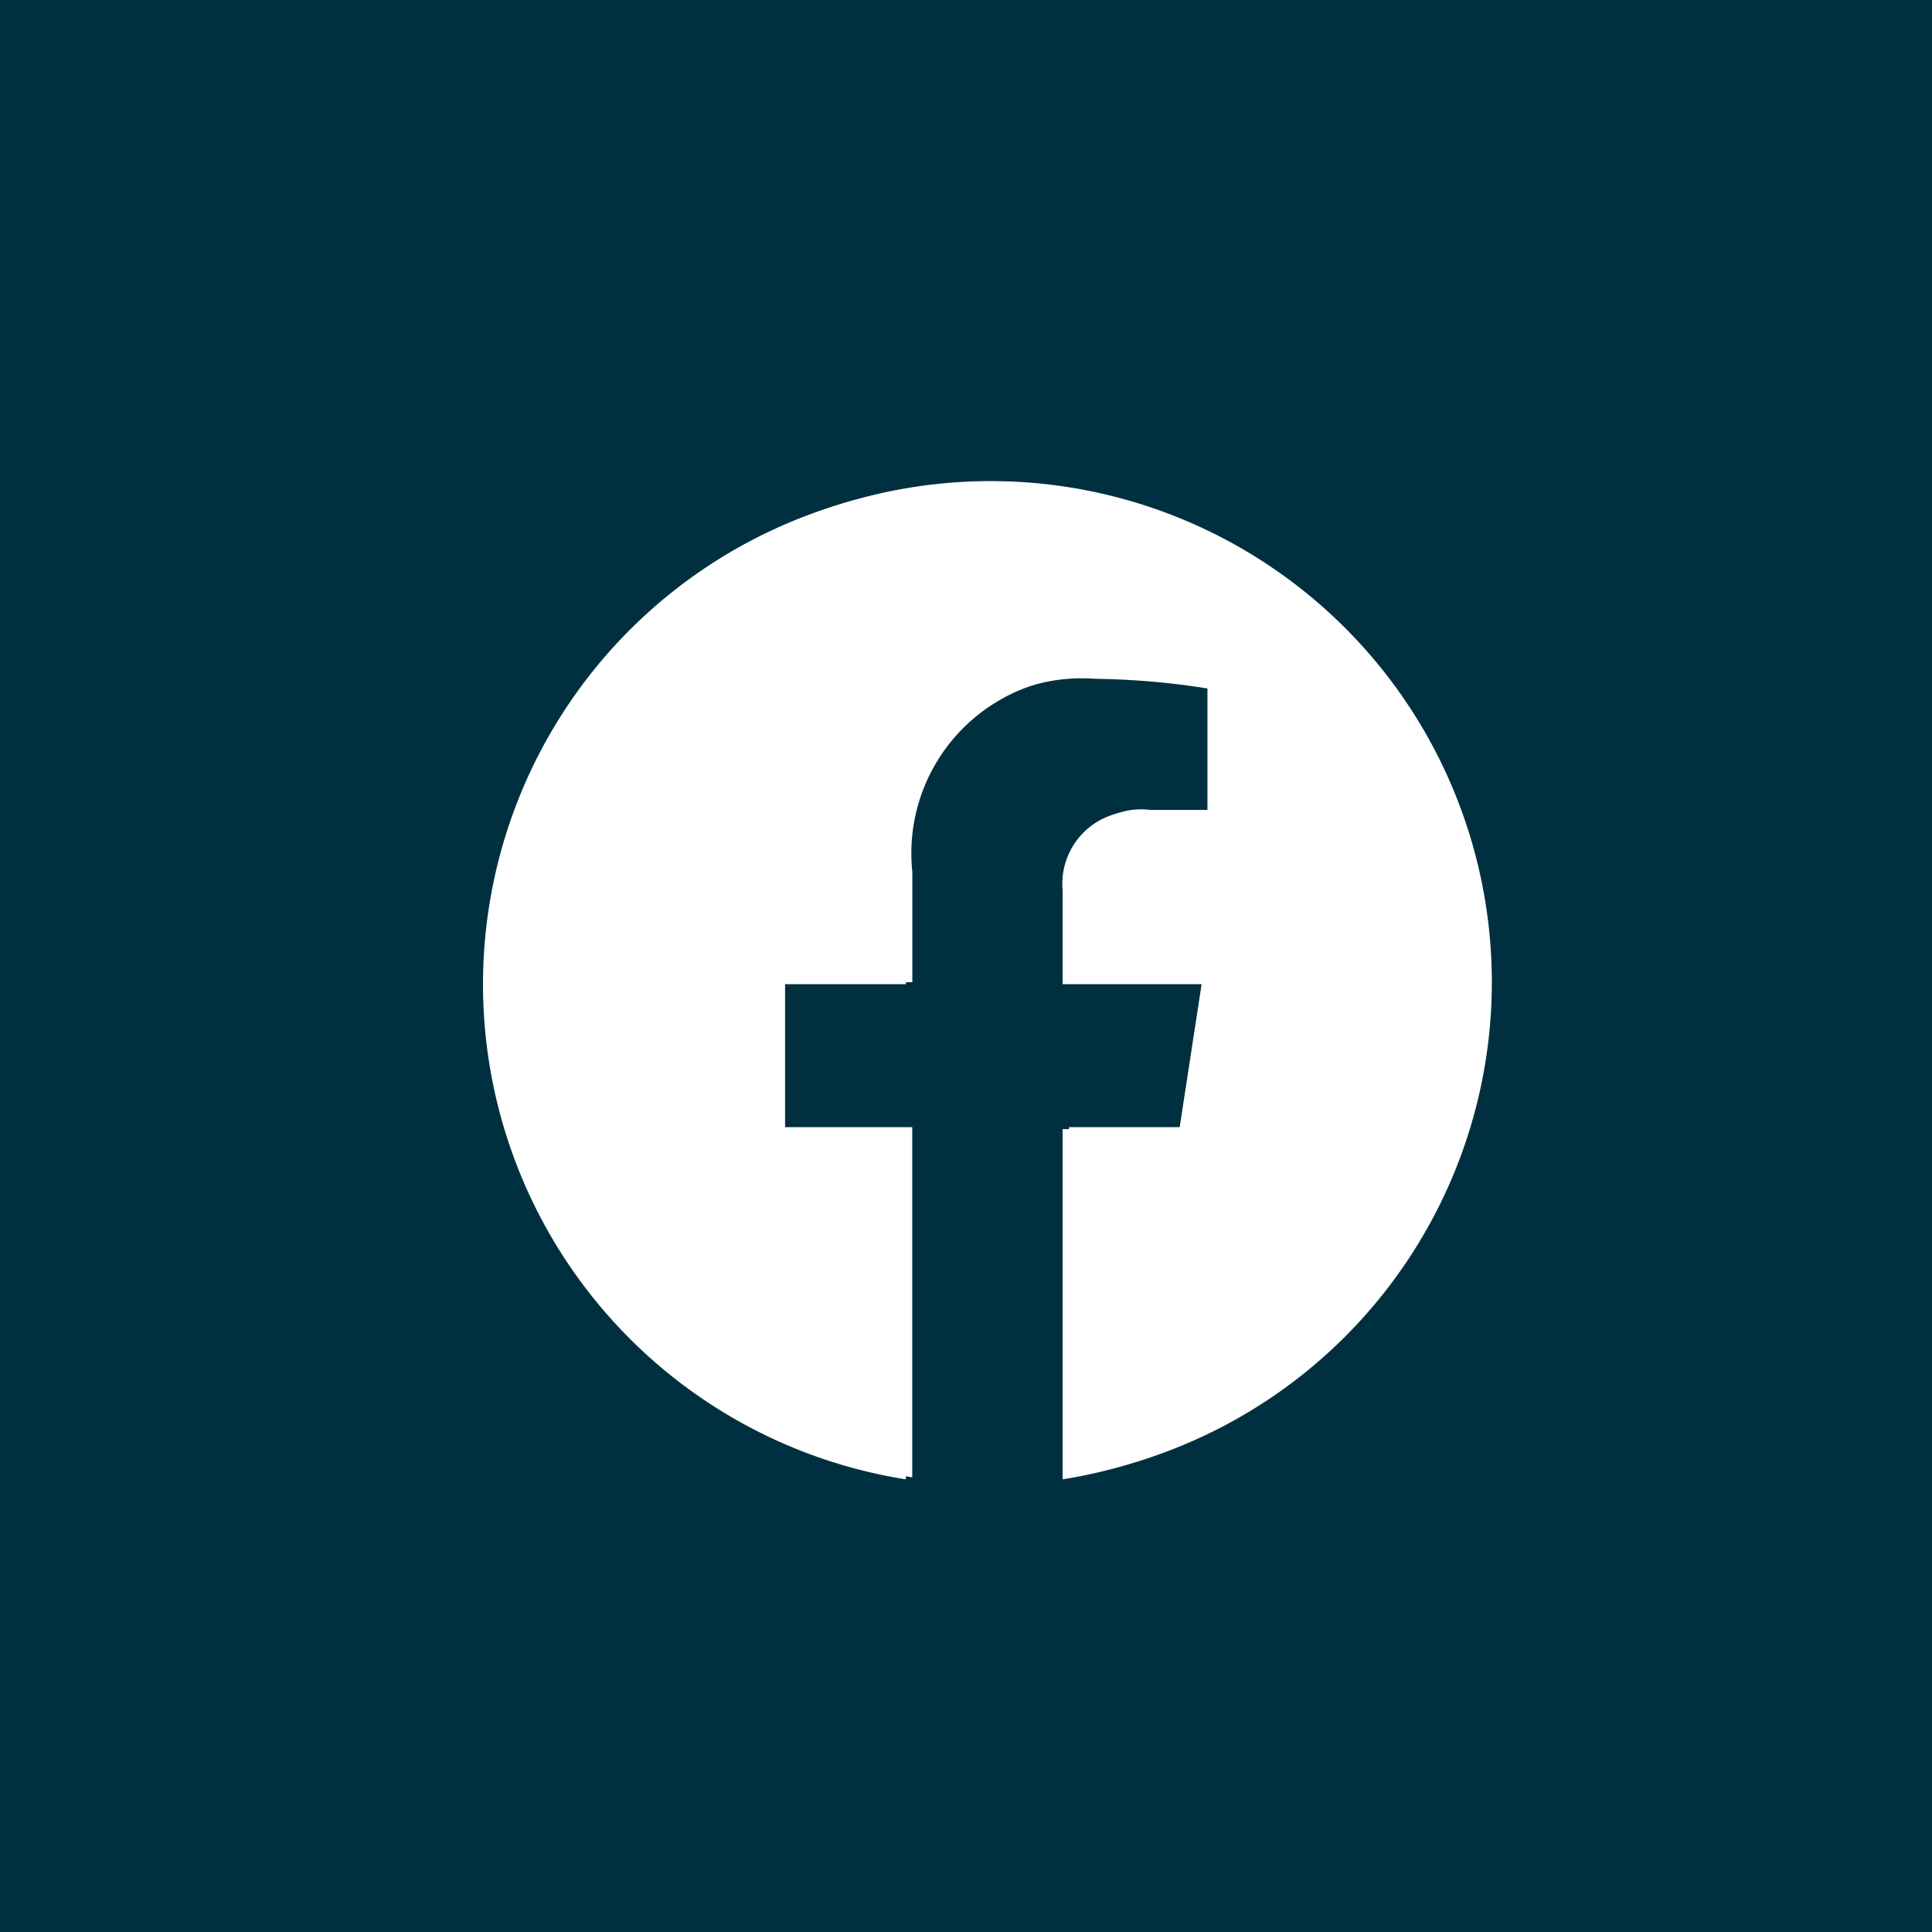
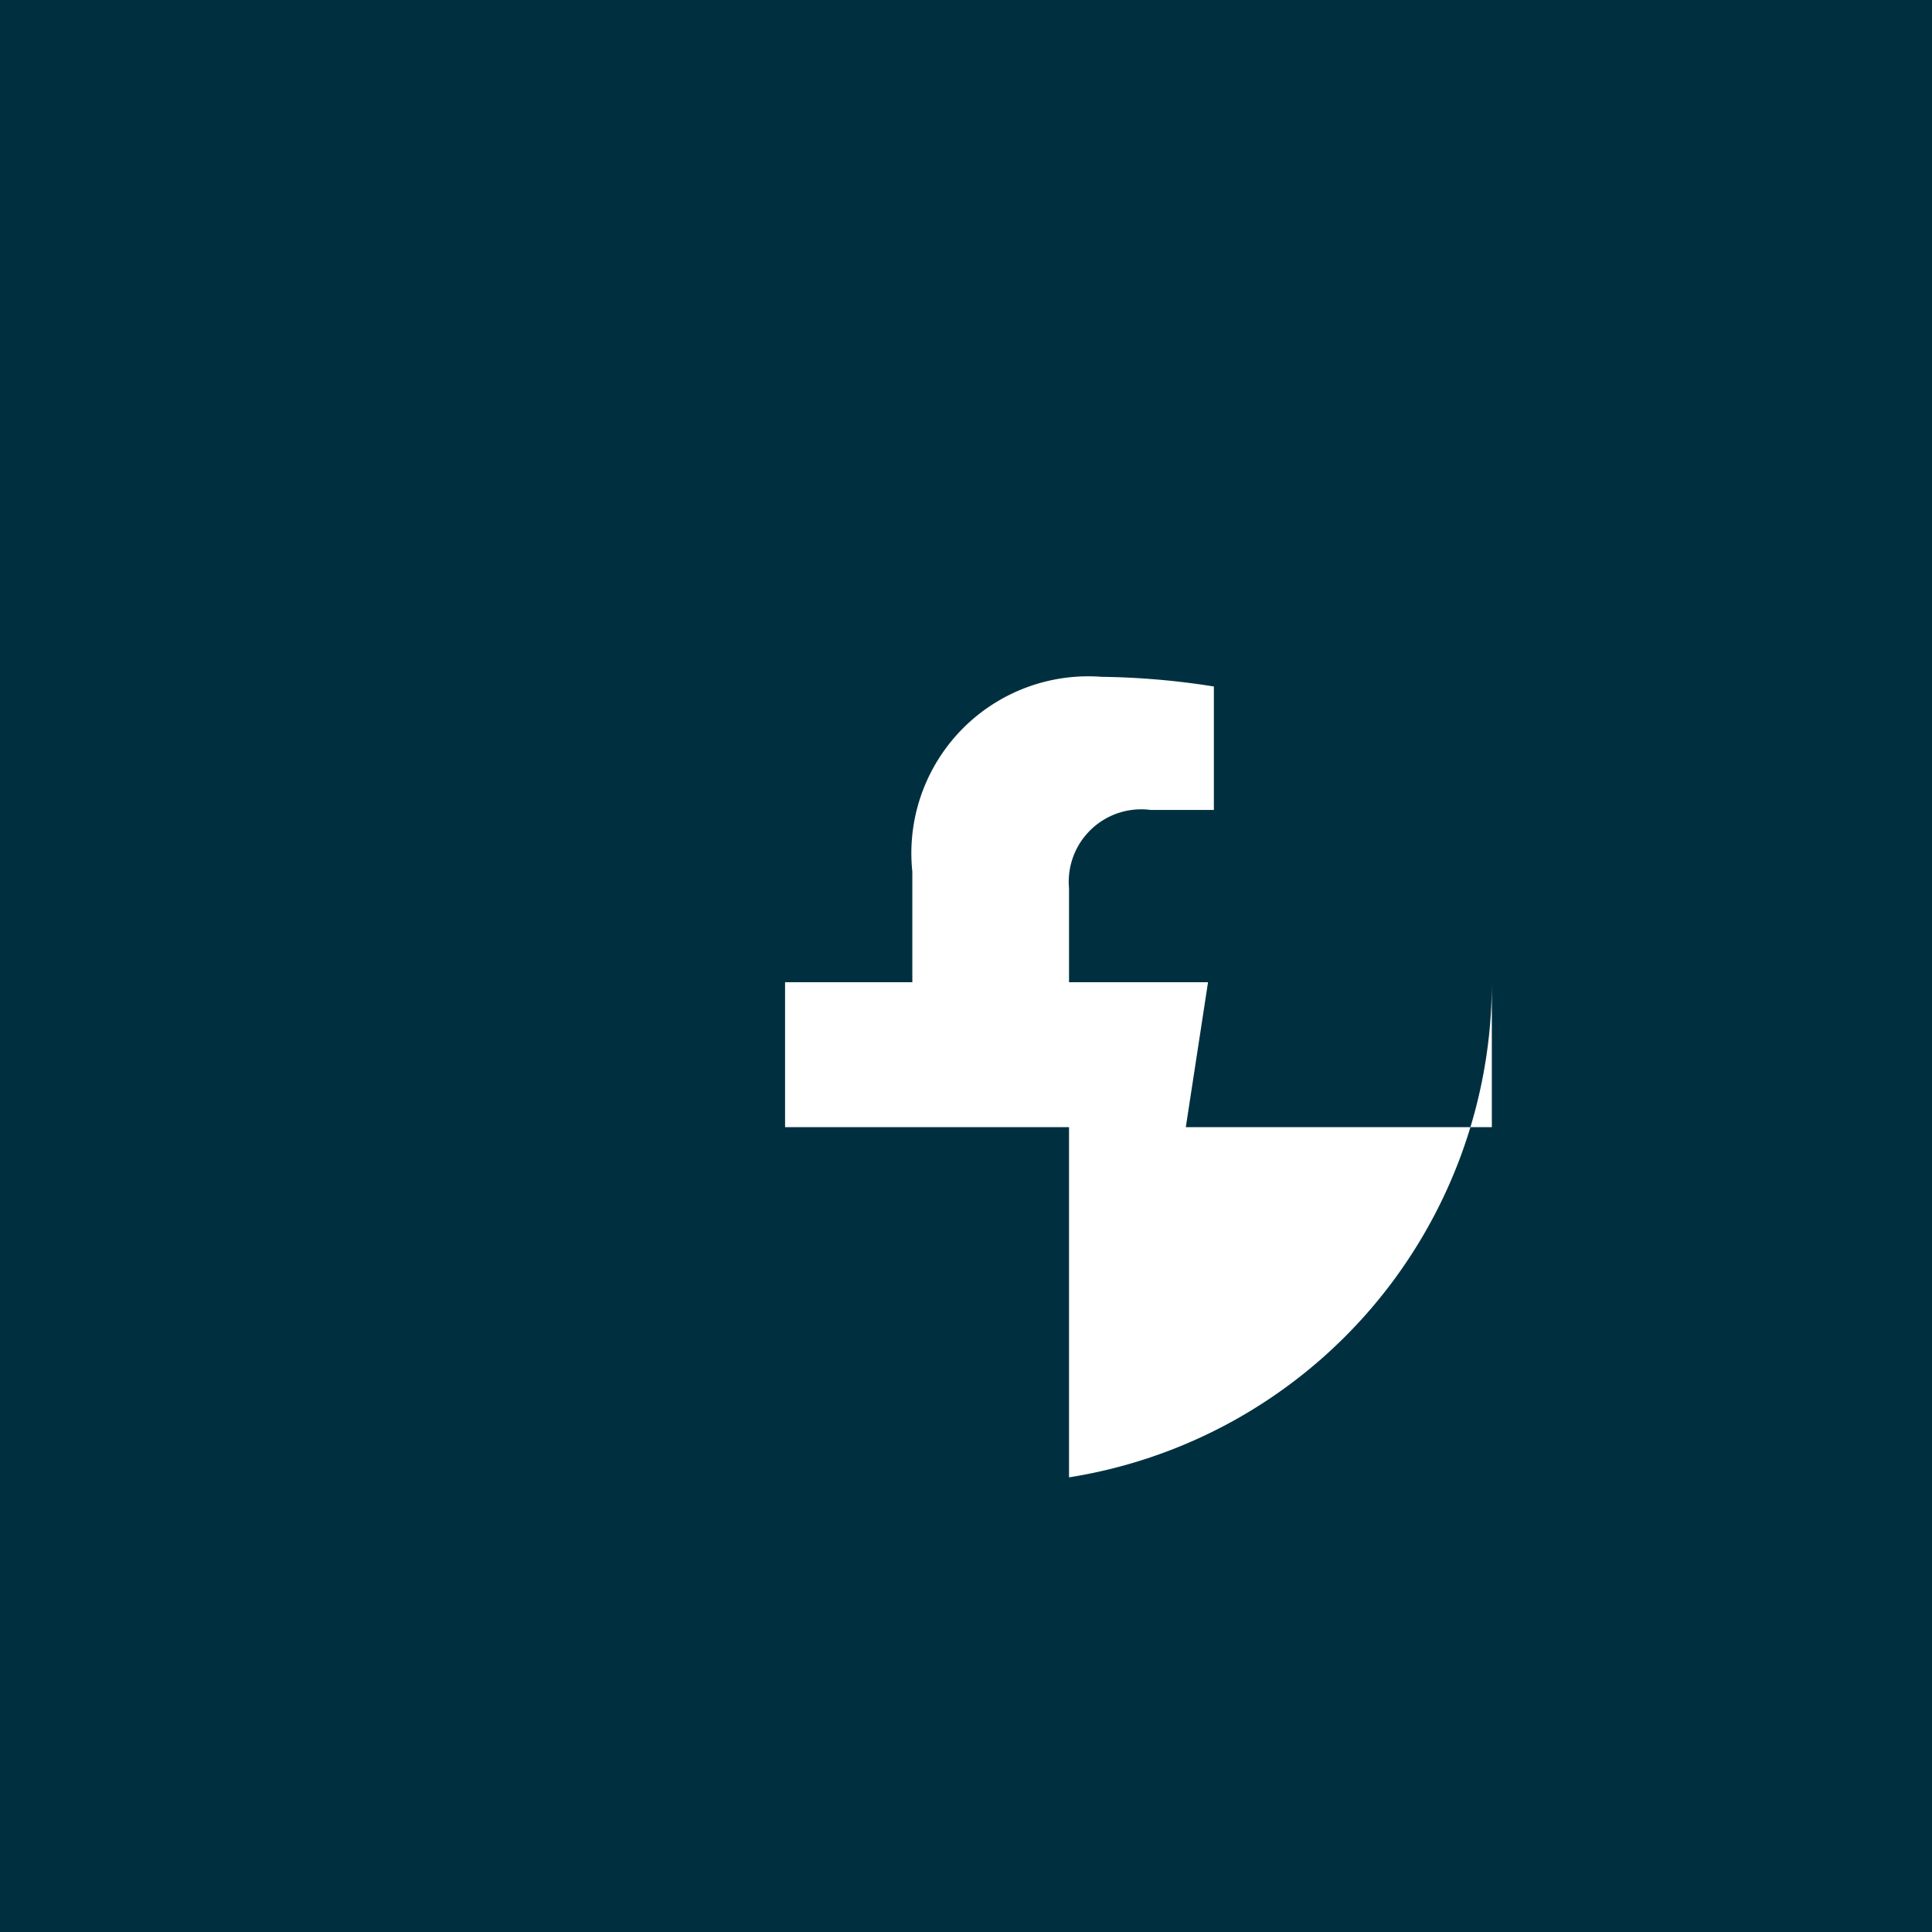
<svg xmlns="http://www.w3.org/2000/svg" width="40" height="40" viewBox="0 0 40 40">
  <g id="footer-social-icon-facebook" transform="translate(0 -60)">
    <rect id="Rectangle_1" data-name="Rectangle 1" width="40" height="40" transform="translate(0 60)" fill="#00303f" />
    <g id="Group_1035" data-name="Group 1035" transform="translate(10.133 69.959)">
-       <path id="Path_3634" data-name="Path 3634" d="M20.754,10.377a10.377,10.377,0,1,0-12,10.251V13.377H6.121v-3H8.756V8.091a3.662,3.662,0,0,1,3.92-4.037,15.958,15.958,0,0,1,2.323.2V6.81H13.69A1.5,1.5,0,0,0,12,8.43v1.947h2.878l-.46,3H12v7.251a10.38,10.38,0,0,0,8.754-10.251Z" fill="#fff" />
+       <path id="Path_3634" data-name="Path 3634" d="M20.754,10.377V13.377H6.121v-3H8.756V8.091a3.662,3.662,0,0,1,3.92-4.037,15.958,15.958,0,0,1,2.323.2V6.81H13.69A1.5,1.5,0,0,0,12,8.43v1.947h2.878l-.46,3H12v7.251a10.38,10.38,0,0,0,8.754-10.251Z" fill="#fff" />
    </g>
    <g id="Group_1036" data-name="Group 1036" transform="translate(10 70)">
-       <path id="Path_3634-2" data-name="Path 3634" d="M20.754,10.377a10.377,10.377,0,1,0-12,10.251V13.377H6.121v-3H8.756V8.091a3.662,3.662,0,0,1,3.92-4.037,15.958,15.958,0,0,1,2.323.2V6.81H13.69A1.5,1.5,0,0,0,12,8.43v1.947h2.878l-.46,3H12v7.251a10.38,10.38,0,0,0,8.754-10.251Z" fill="#fff" />
-     </g>
+       </g>
  </g>
</svg>